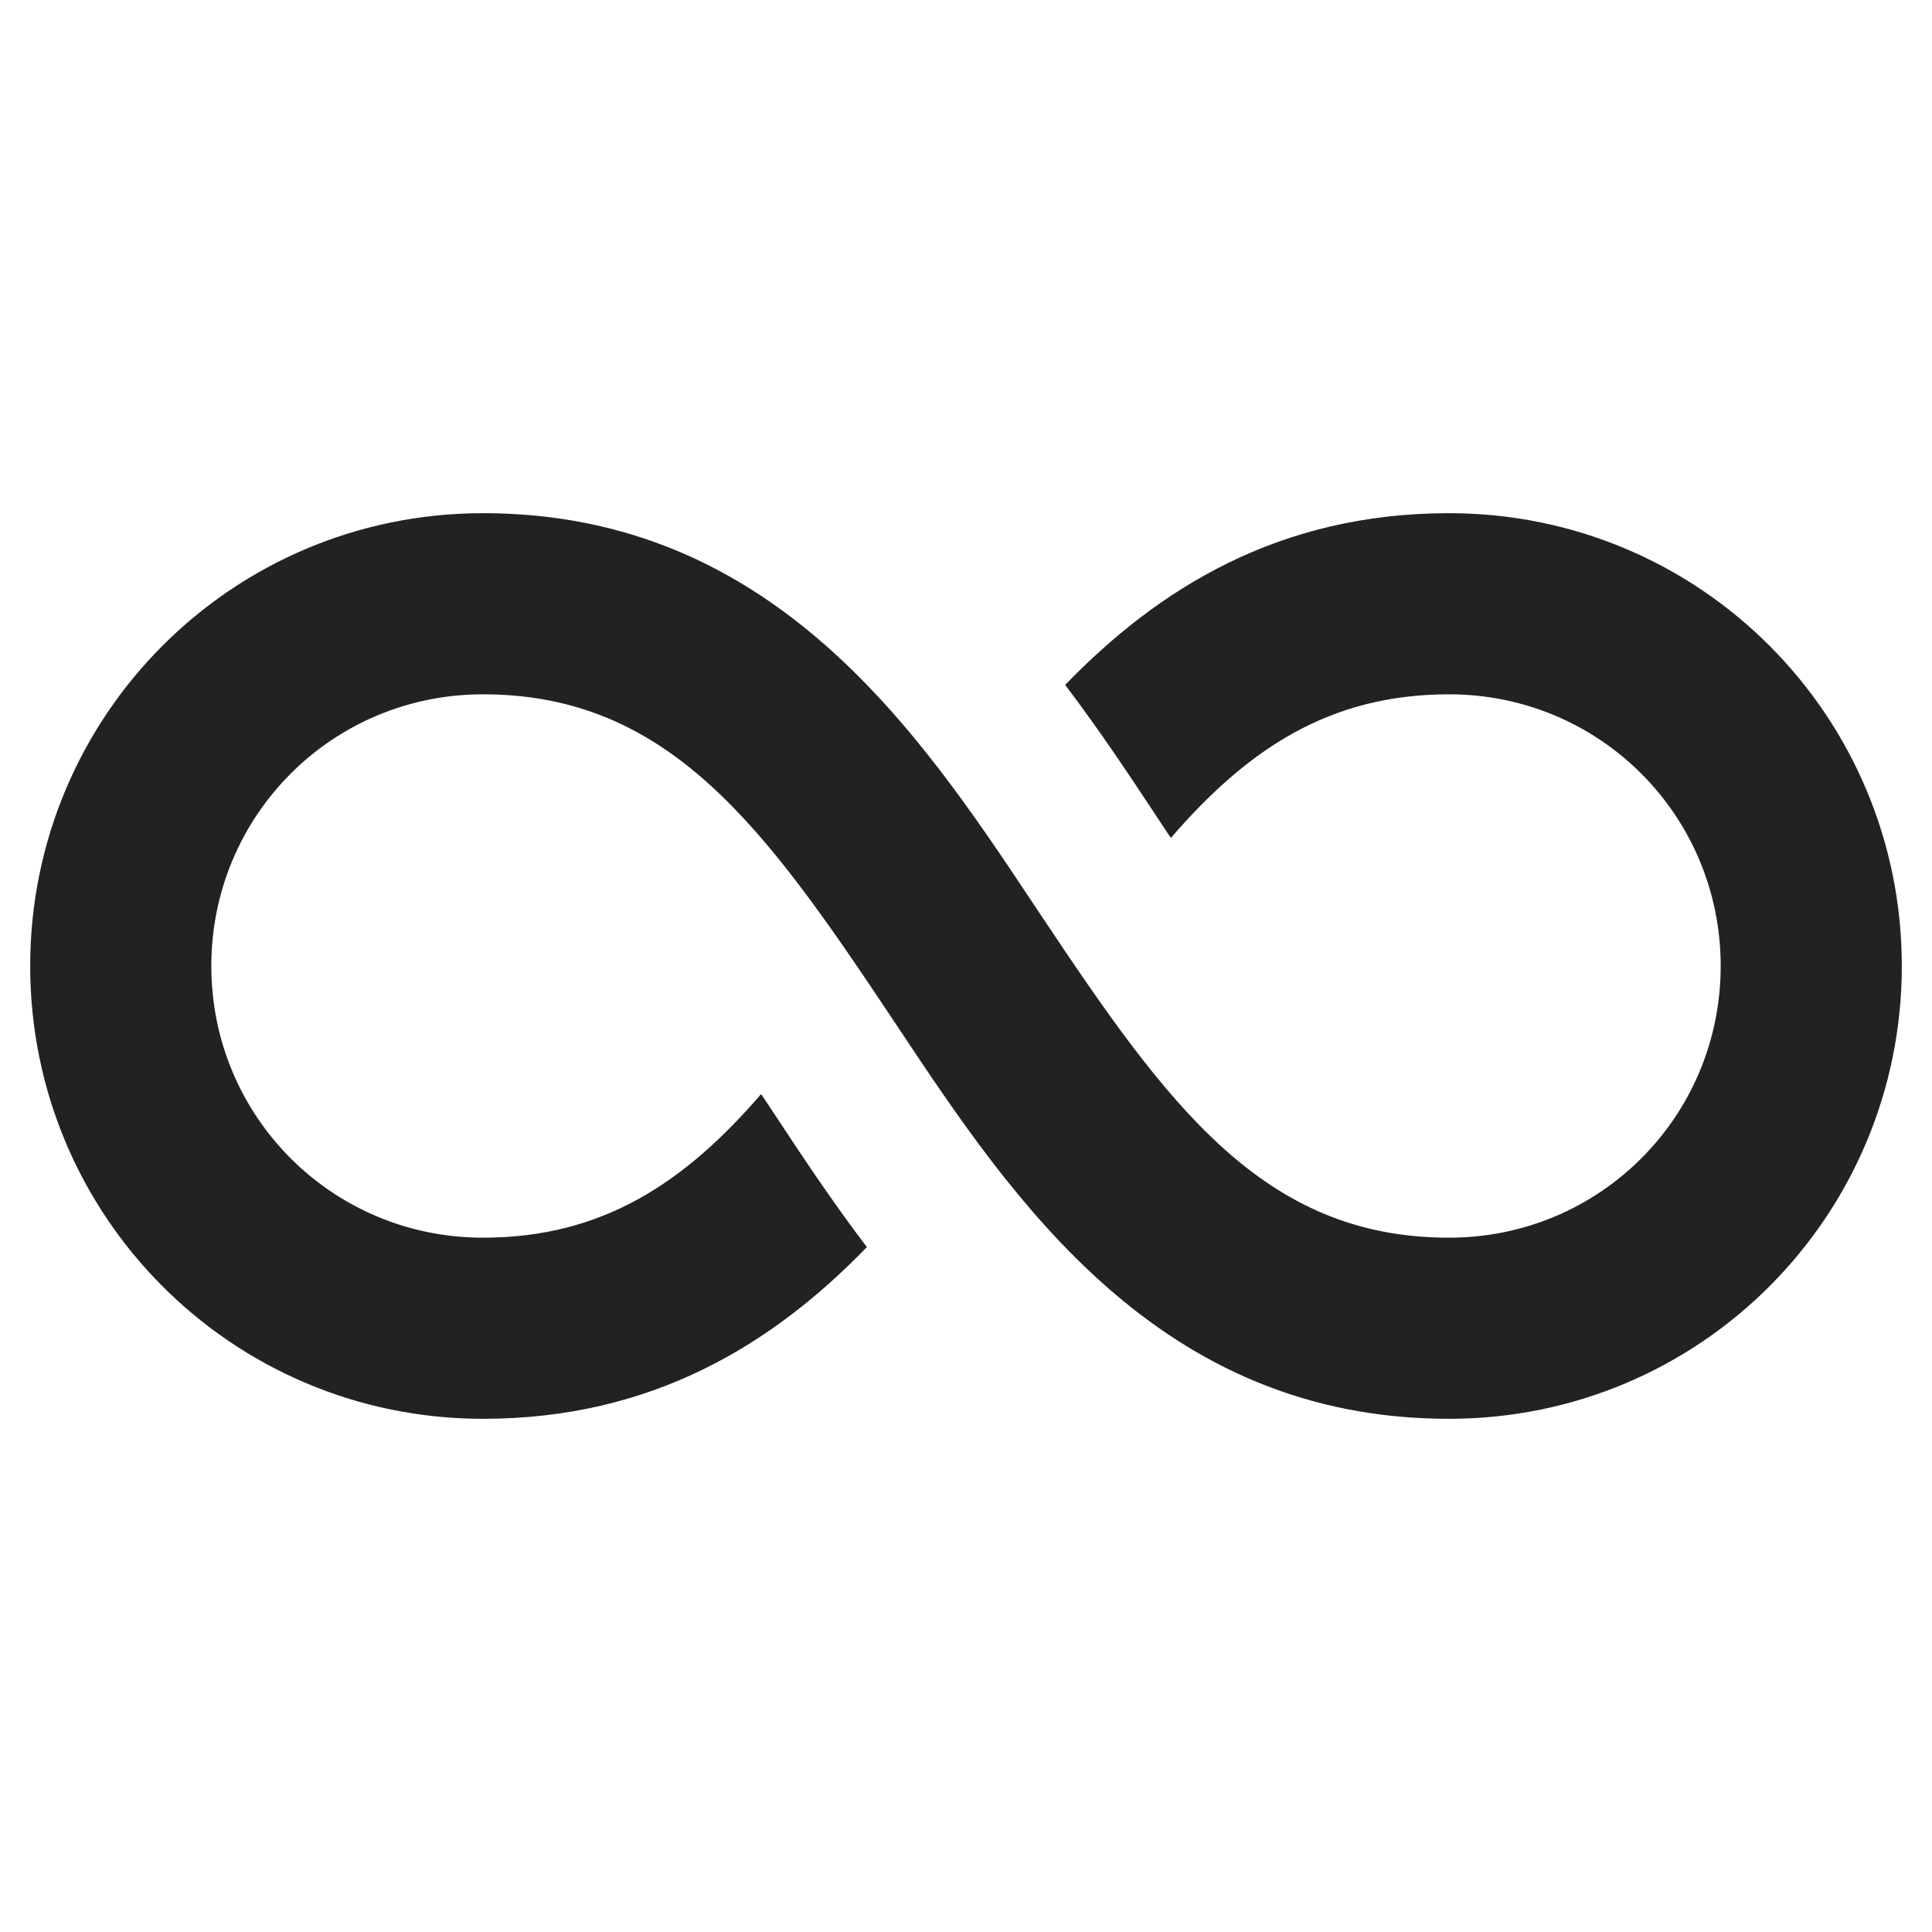
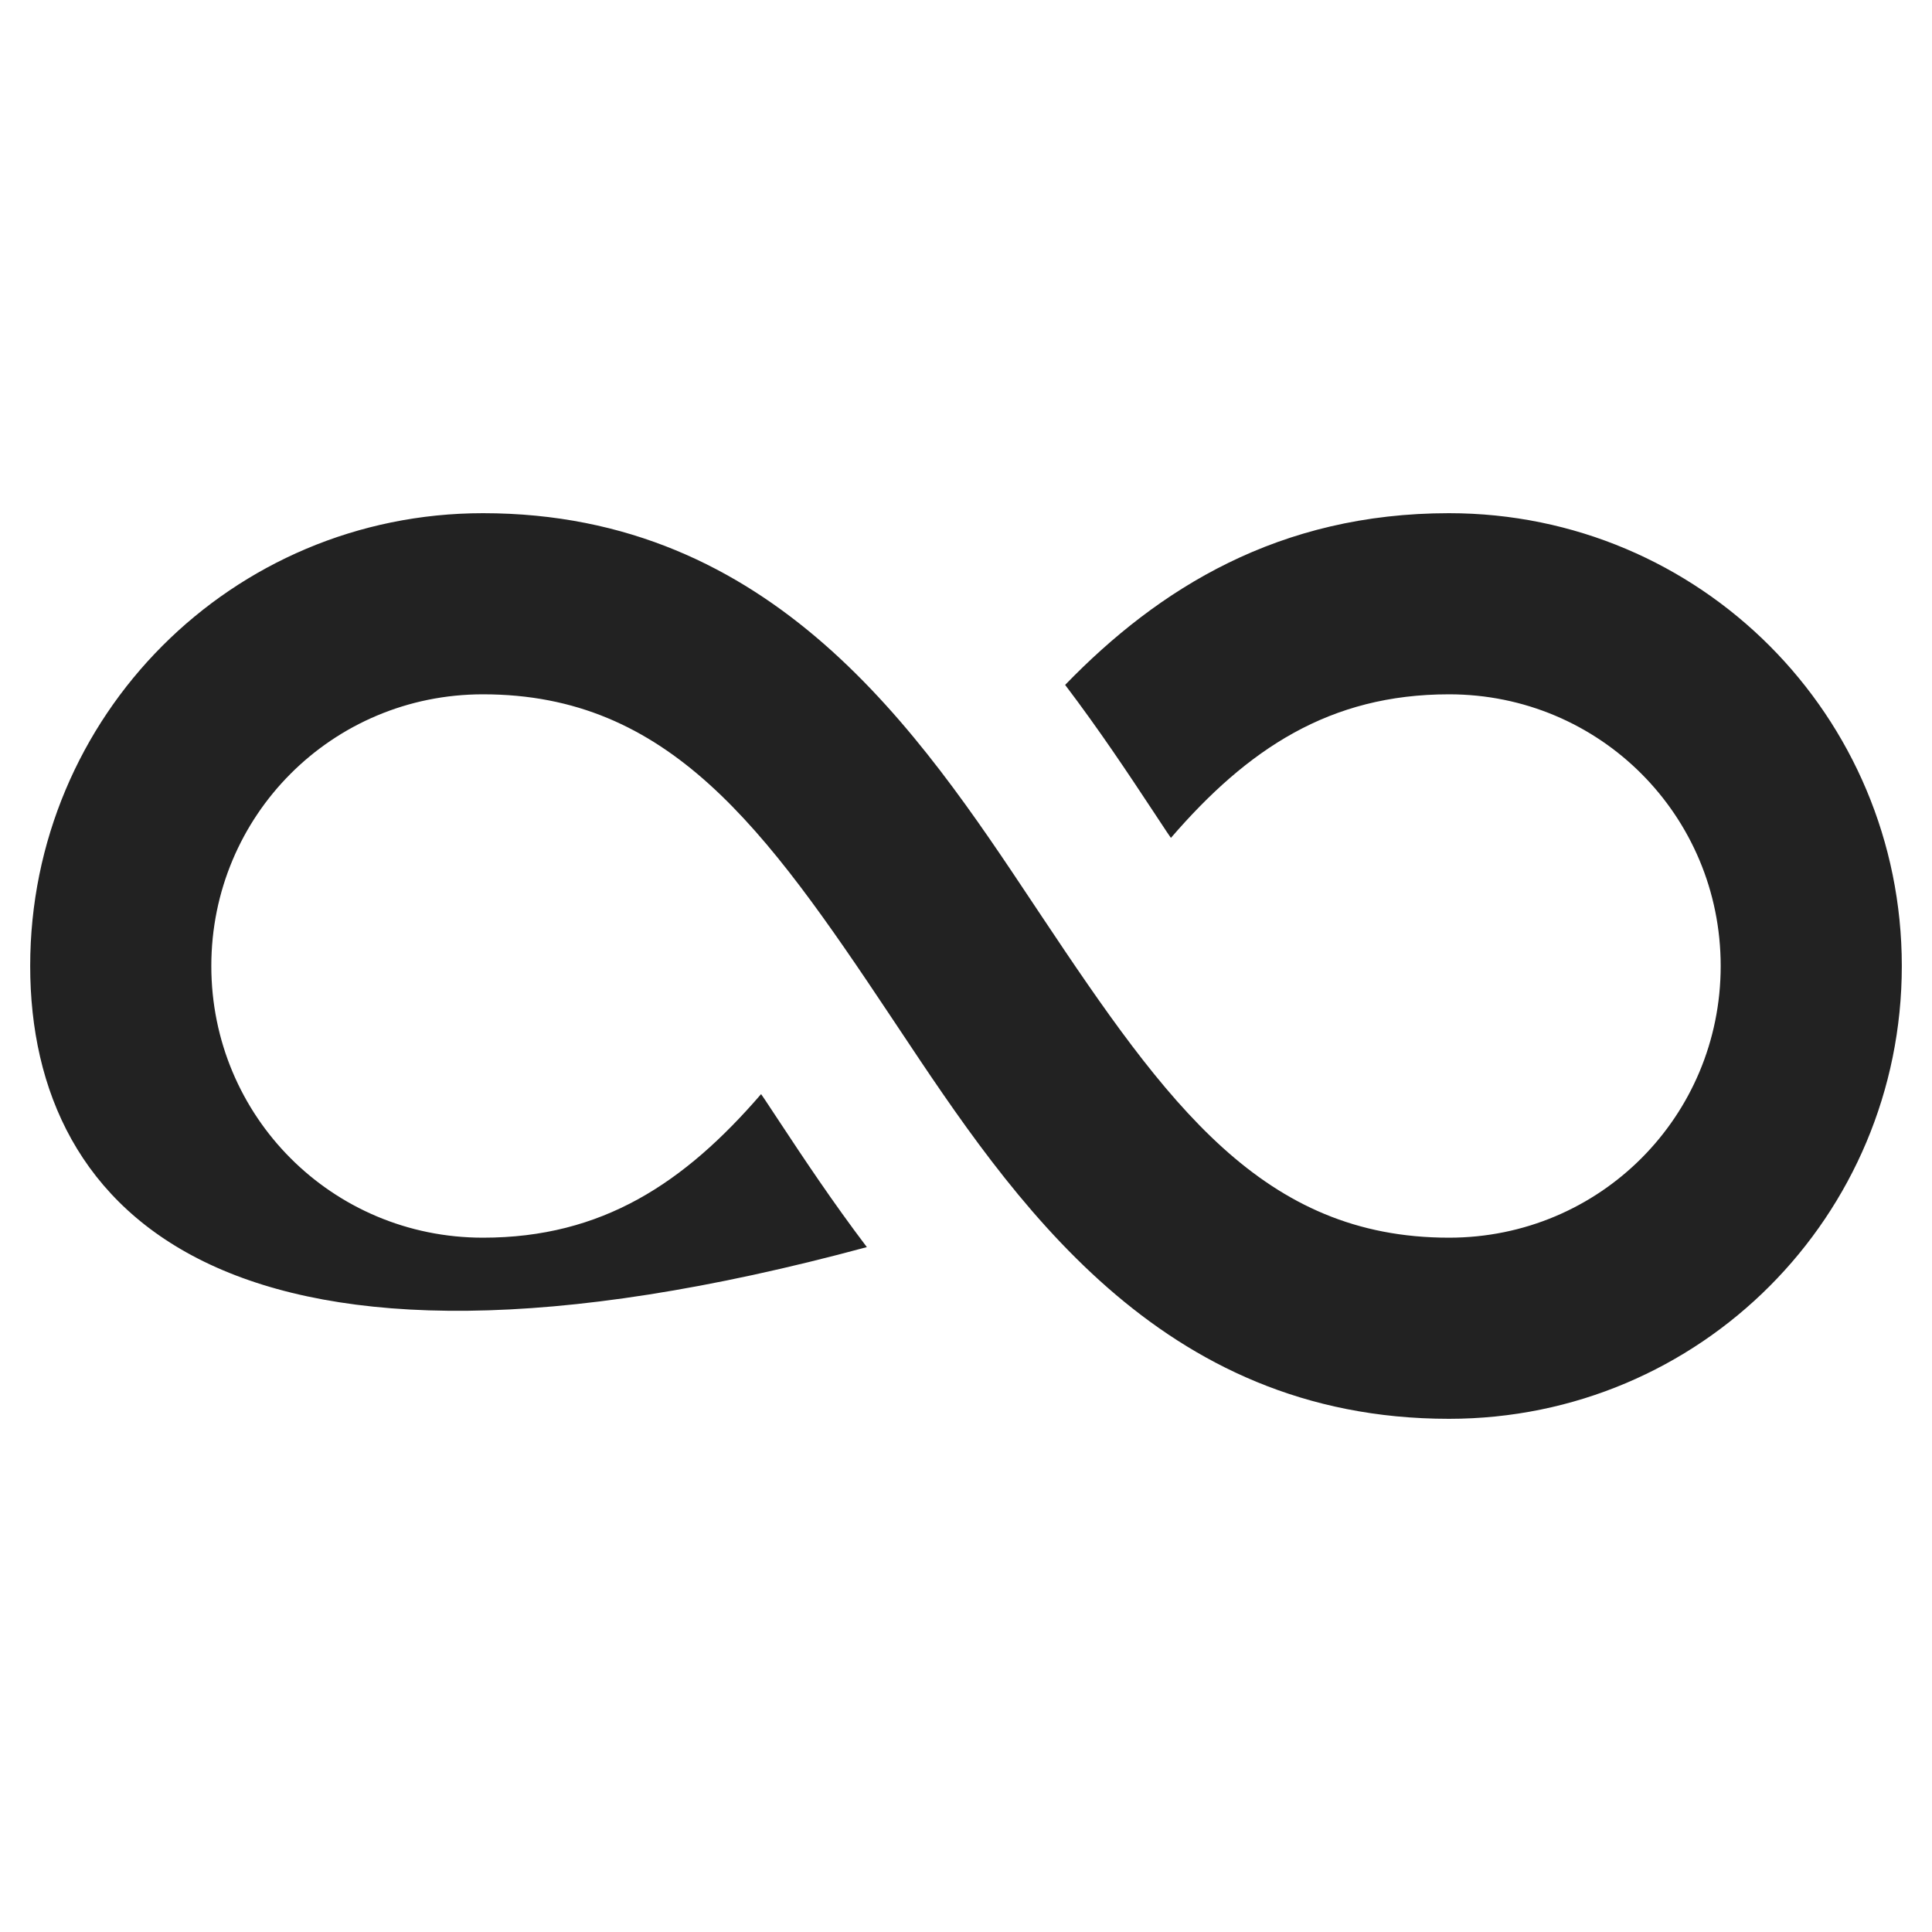
<svg xmlns="http://www.w3.org/2000/svg" width="16" height="16" viewBox="0 0 16 16" fill="none">
-   <path d="M4 10.25C4.987 10.25 5.667 9.798 6.303 9.061L6.336 9.109C6.374 9.166 6.413 9.225 6.453 9.286C6.657 9.595 6.896 9.955 7.179 10.328C6.404 11.128 5.407 11.75 4 11.75C1.918 11.75 0.25 10.069 0.25 8C0.25 5.931 1.918 4.25 4 4.25C6.404 4.25 7.614 6.066 8.558 7.485L8.624 7.584C9.669 9.152 10.46 10.25 12 10.25C13.251 10.25 14.25 9.244 14.25 8C14.25 6.756 13.251 5.75 12 5.75C11.012 5.75 10.333 6.202 9.697 6.939L9.664 6.891C9.626 6.834 9.588 6.775 9.547 6.714C9.343 6.405 9.104 6.045 8.821 5.672C9.596 4.872 10.593 4.25 12 4.25C14.082 4.25 15.75 5.931 15.75 8C15.75 10.069 14.082 11.75 12 11.75C9.596 11.75 8.386 9.934 7.442 8.515L7.376 8.416C6.331 6.848 5.54 5.75 4 5.75C2.749 5.75 1.75 6.756 1.75 8C1.75 9.244 2.749 10.25 4 10.25Z" fill="#222222" />
+   <path d="M4 10.25C4.987 10.25 5.667 9.798 6.303 9.061L6.336 9.109C6.374 9.166 6.413 9.225 6.453 9.286C6.657 9.595 6.896 9.955 7.179 10.328C1.918 11.75 0.25 10.069 0.25 8C0.25 5.931 1.918 4.25 4 4.25C6.404 4.25 7.614 6.066 8.558 7.485L8.624 7.584C9.669 9.152 10.46 10.25 12 10.25C13.251 10.25 14.25 9.244 14.25 8C14.25 6.756 13.251 5.75 12 5.75C11.012 5.75 10.333 6.202 9.697 6.939L9.664 6.891C9.626 6.834 9.588 6.775 9.547 6.714C9.343 6.405 9.104 6.045 8.821 5.672C9.596 4.872 10.593 4.25 12 4.25C14.082 4.25 15.75 5.931 15.75 8C15.75 10.069 14.082 11.75 12 11.75C9.596 11.75 8.386 9.934 7.442 8.515L7.376 8.416C6.331 6.848 5.54 5.75 4 5.75C2.749 5.75 1.75 6.756 1.75 8C1.75 9.244 2.749 10.25 4 10.25Z" fill="#222222" />
</svg>